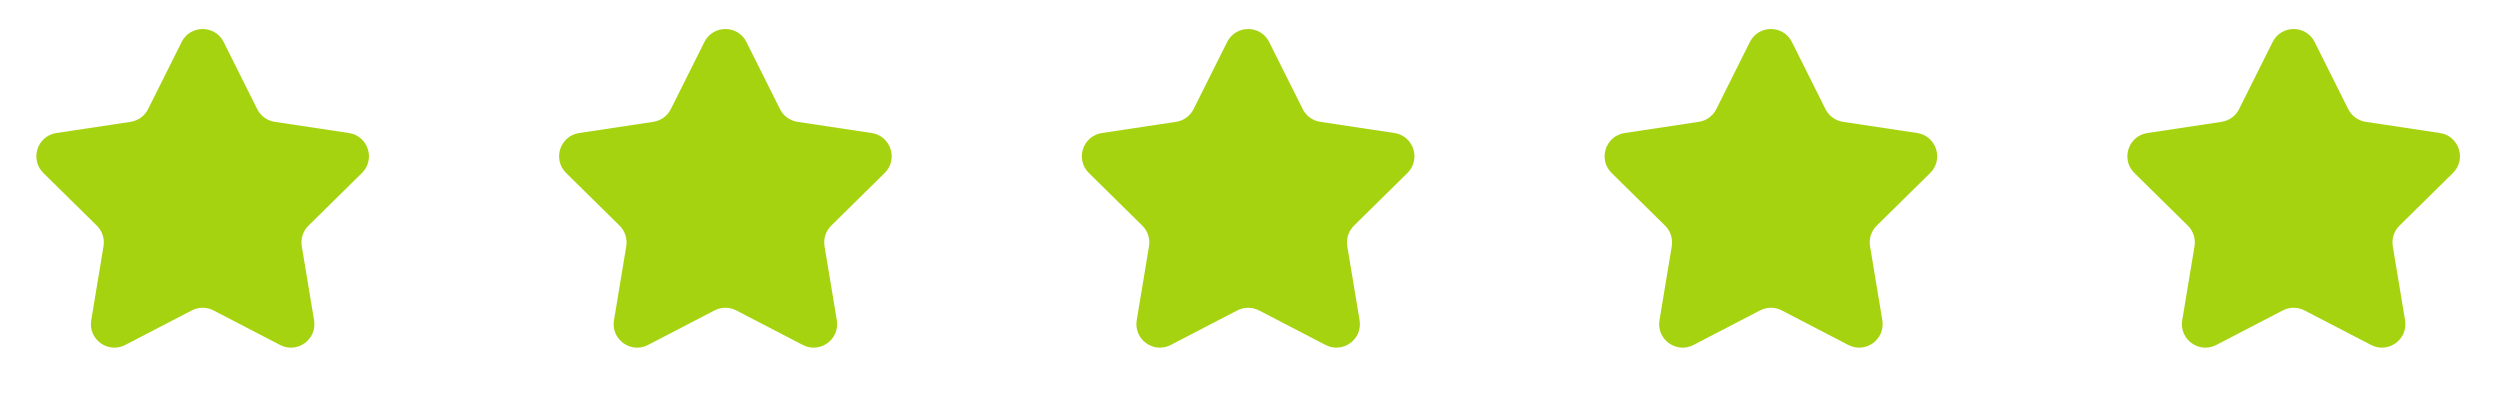
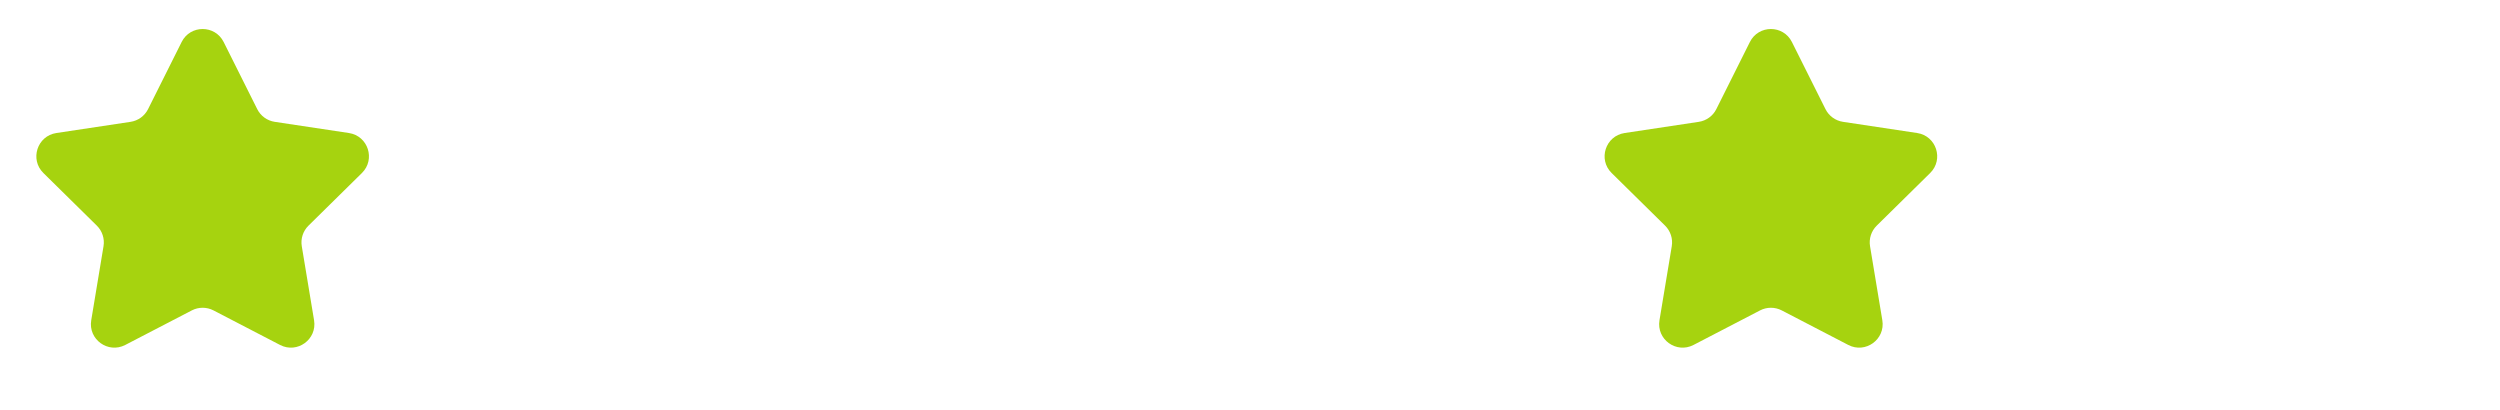
<svg xmlns="http://www.w3.org/2000/svg" fill="none" viewBox="0 0 177 29" height="29" width="177">
  <path fill="#A6D30F" d="M12.86 2.974C13.473 1.748 15.222 1.748 15.835 2.974L18.212 7.726C18.454 8.21 18.916 8.545 19.451 8.626L24.705 9.418C26.06 9.623 26.601 11.286 25.625 12.248L21.84 15.976C21.454 16.356 21.278 16.9 21.366 17.434L22.236 22.675C22.461 24.027 21.046 25.055 19.83 24.424L15.114 21.976C14.633 21.727 14.062 21.727 13.582 21.976L8.866 24.424C7.649 25.055 6.234 24.027 6.459 22.675L7.329 17.434C7.418 16.9 7.241 16.356 6.856 15.976L3.071 12.248C2.095 11.286 2.635 9.623 3.99 9.418L9.244 8.626C9.779 8.545 10.241 8.21 10.483 7.726L12.86 2.974Z" />
-   <path fill="#A6D30F" d="M49.871 2.974C50.484 1.748 52.233 1.748 52.846 2.974L55.223 7.726C55.465 8.21 55.927 8.545 56.462 8.626L61.716 9.418C63.071 9.623 63.611 11.286 62.635 12.248L58.85 15.976C58.465 16.356 58.288 16.9 58.377 17.434L59.247 22.675C59.472 24.027 58.057 25.055 56.84 24.424L52.124 21.976C51.644 21.727 51.073 21.727 50.592 21.976L45.876 24.424C44.66 25.055 43.245 24.027 43.47 22.675L44.34 17.434C44.428 16.9 44.252 16.356 43.866 15.976L40.081 12.248C39.105 11.286 39.646 9.623 41.001 9.418L46.255 8.626C46.79 8.545 47.252 8.21 47.494 7.726L49.871 2.974Z" />
-   <path fill="#A6D30F" d="M86.882 2.974C87.495 1.748 89.244 1.748 89.856 2.974L92.234 7.726C92.475 8.21 92.938 8.545 93.473 8.626L98.727 9.418C100.082 9.623 100.622 11.286 99.646 12.248L95.861 15.976C95.476 16.356 95.299 16.9 95.388 17.434L96.258 22.675C96.482 24.027 95.067 25.055 93.851 24.424L89.135 21.976C88.655 21.727 88.083 21.727 87.603 21.976L82.887 24.424C81.671 25.055 80.256 24.027 80.48 22.675L81.35 17.434C81.439 16.9 81.263 16.356 80.877 15.976L77.092 12.248C76.116 11.286 76.657 9.623 78.011 9.418L83.265 8.626C83.8 8.545 84.263 8.21 84.505 7.726L86.882 2.974Z" />
  <path fill="#A6D30F" d="M123.892 2.974C124.505 1.748 126.254 1.748 126.867 2.974L129.244 7.726C129.486 8.21 129.949 8.545 130.484 8.626L135.738 9.418C137.092 9.623 137.633 11.286 136.657 12.248L132.872 15.976C132.486 16.356 132.31 16.9 132.399 17.434L133.269 22.675C133.493 24.027 132.078 25.055 130.862 24.424L126.146 21.976C125.666 21.727 125.094 21.727 124.614 21.976L119.898 24.424C118.682 25.055 117.267 24.027 117.491 22.675L118.361 17.434C118.45 16.9 118.273 16.356 117.888 15.976L114.103 12.248C113.127 11.286 113.667 9.623 115.022 9.418L120.276 8.626C120.811 8.545 121.274 8.21 121.516 7.726L123.892 2.974Z" />
-   <path fill="#A6D30F" d="M160.903 2.974C161.516 1.748 163.265 1.748 163.878 2.974L166.255 7.726C166.497 8.21 166.959 8.545 167.494 8.626L172.748 9.418C174.103 9.623 174.644 11.286 173.668 12.248L169.883 15.976C169.497 16.356 169.321 16.9 169.409 17.434L170.279 22.675C170.504 24.027 169.089 25.055 167.873 24.424L163.157 21.976C162.676 21.727 162.105 21.727 161.625 21.976L156.909 24.424C155.692 25.055 154.277 24.027 154.502 22.675L155.372 17.434C155.461 16.9 155.284 16.356 154.899 15.976L151.114 12.248C150.138 11.286 150.678 9.623 152.033 9.418L157.287 8.626C157.822 8.545 158.284 8.21 158.526 7.726L160.903 2.974Z" />
</svg>